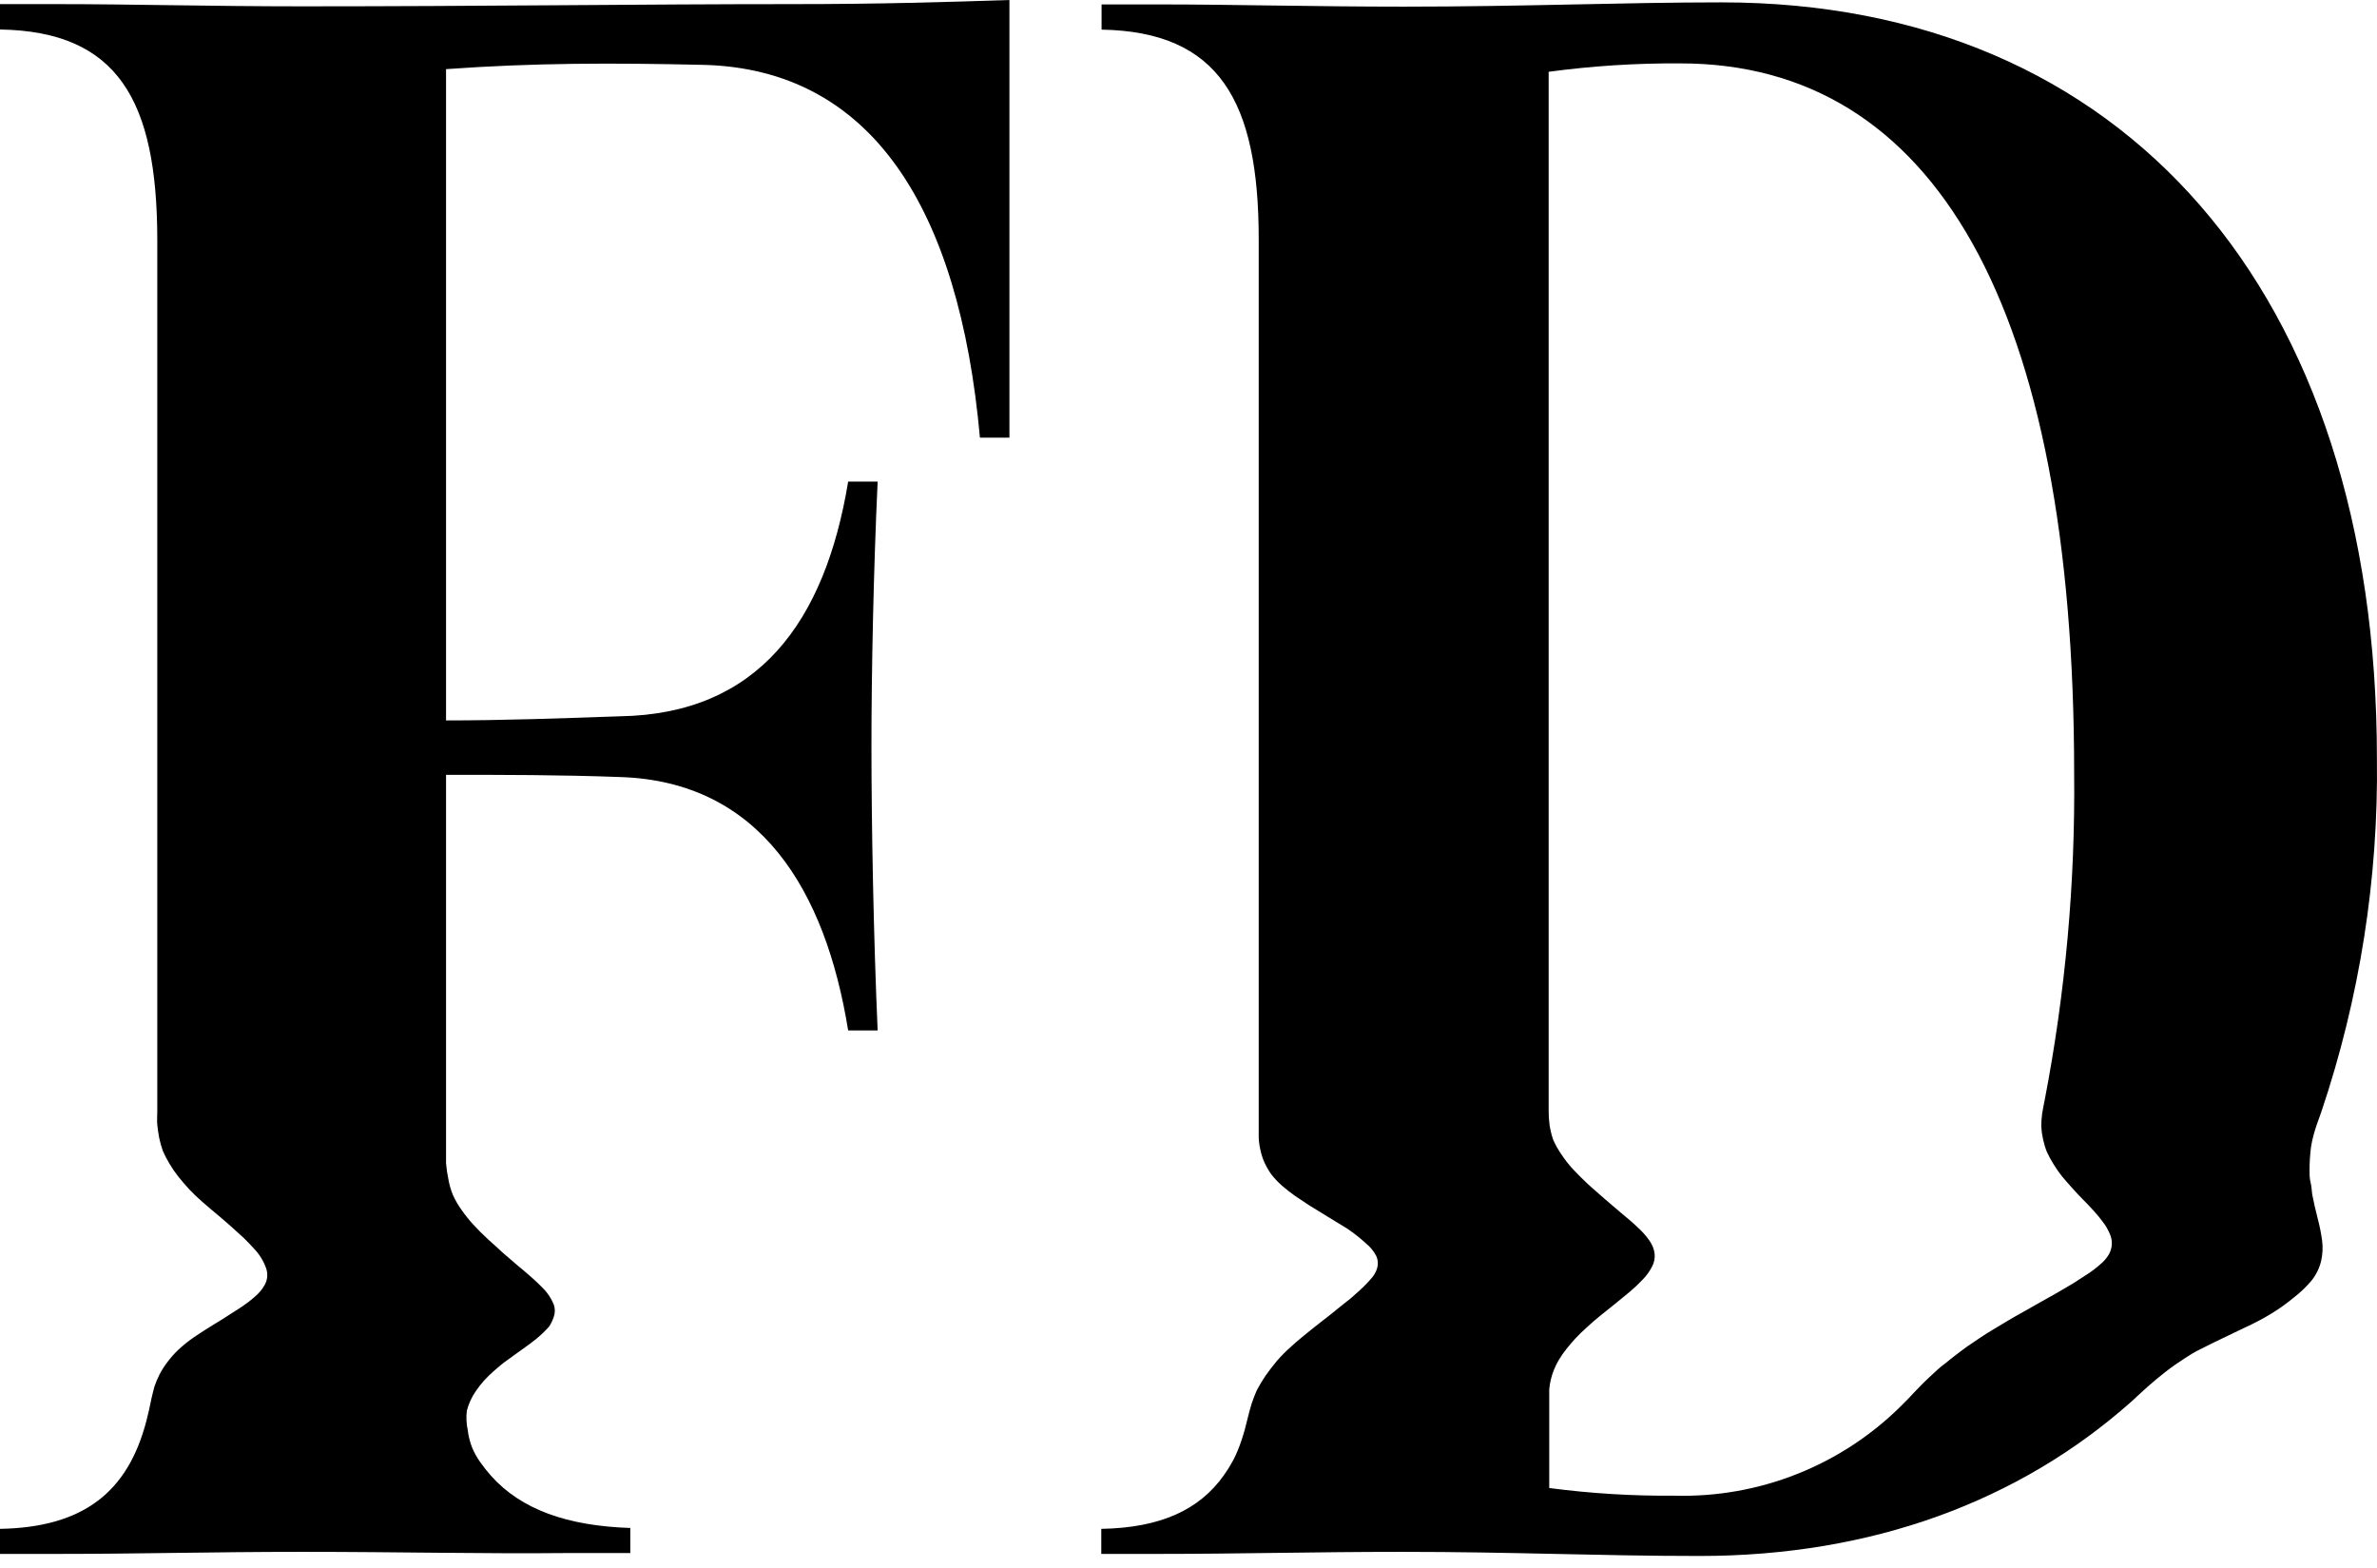
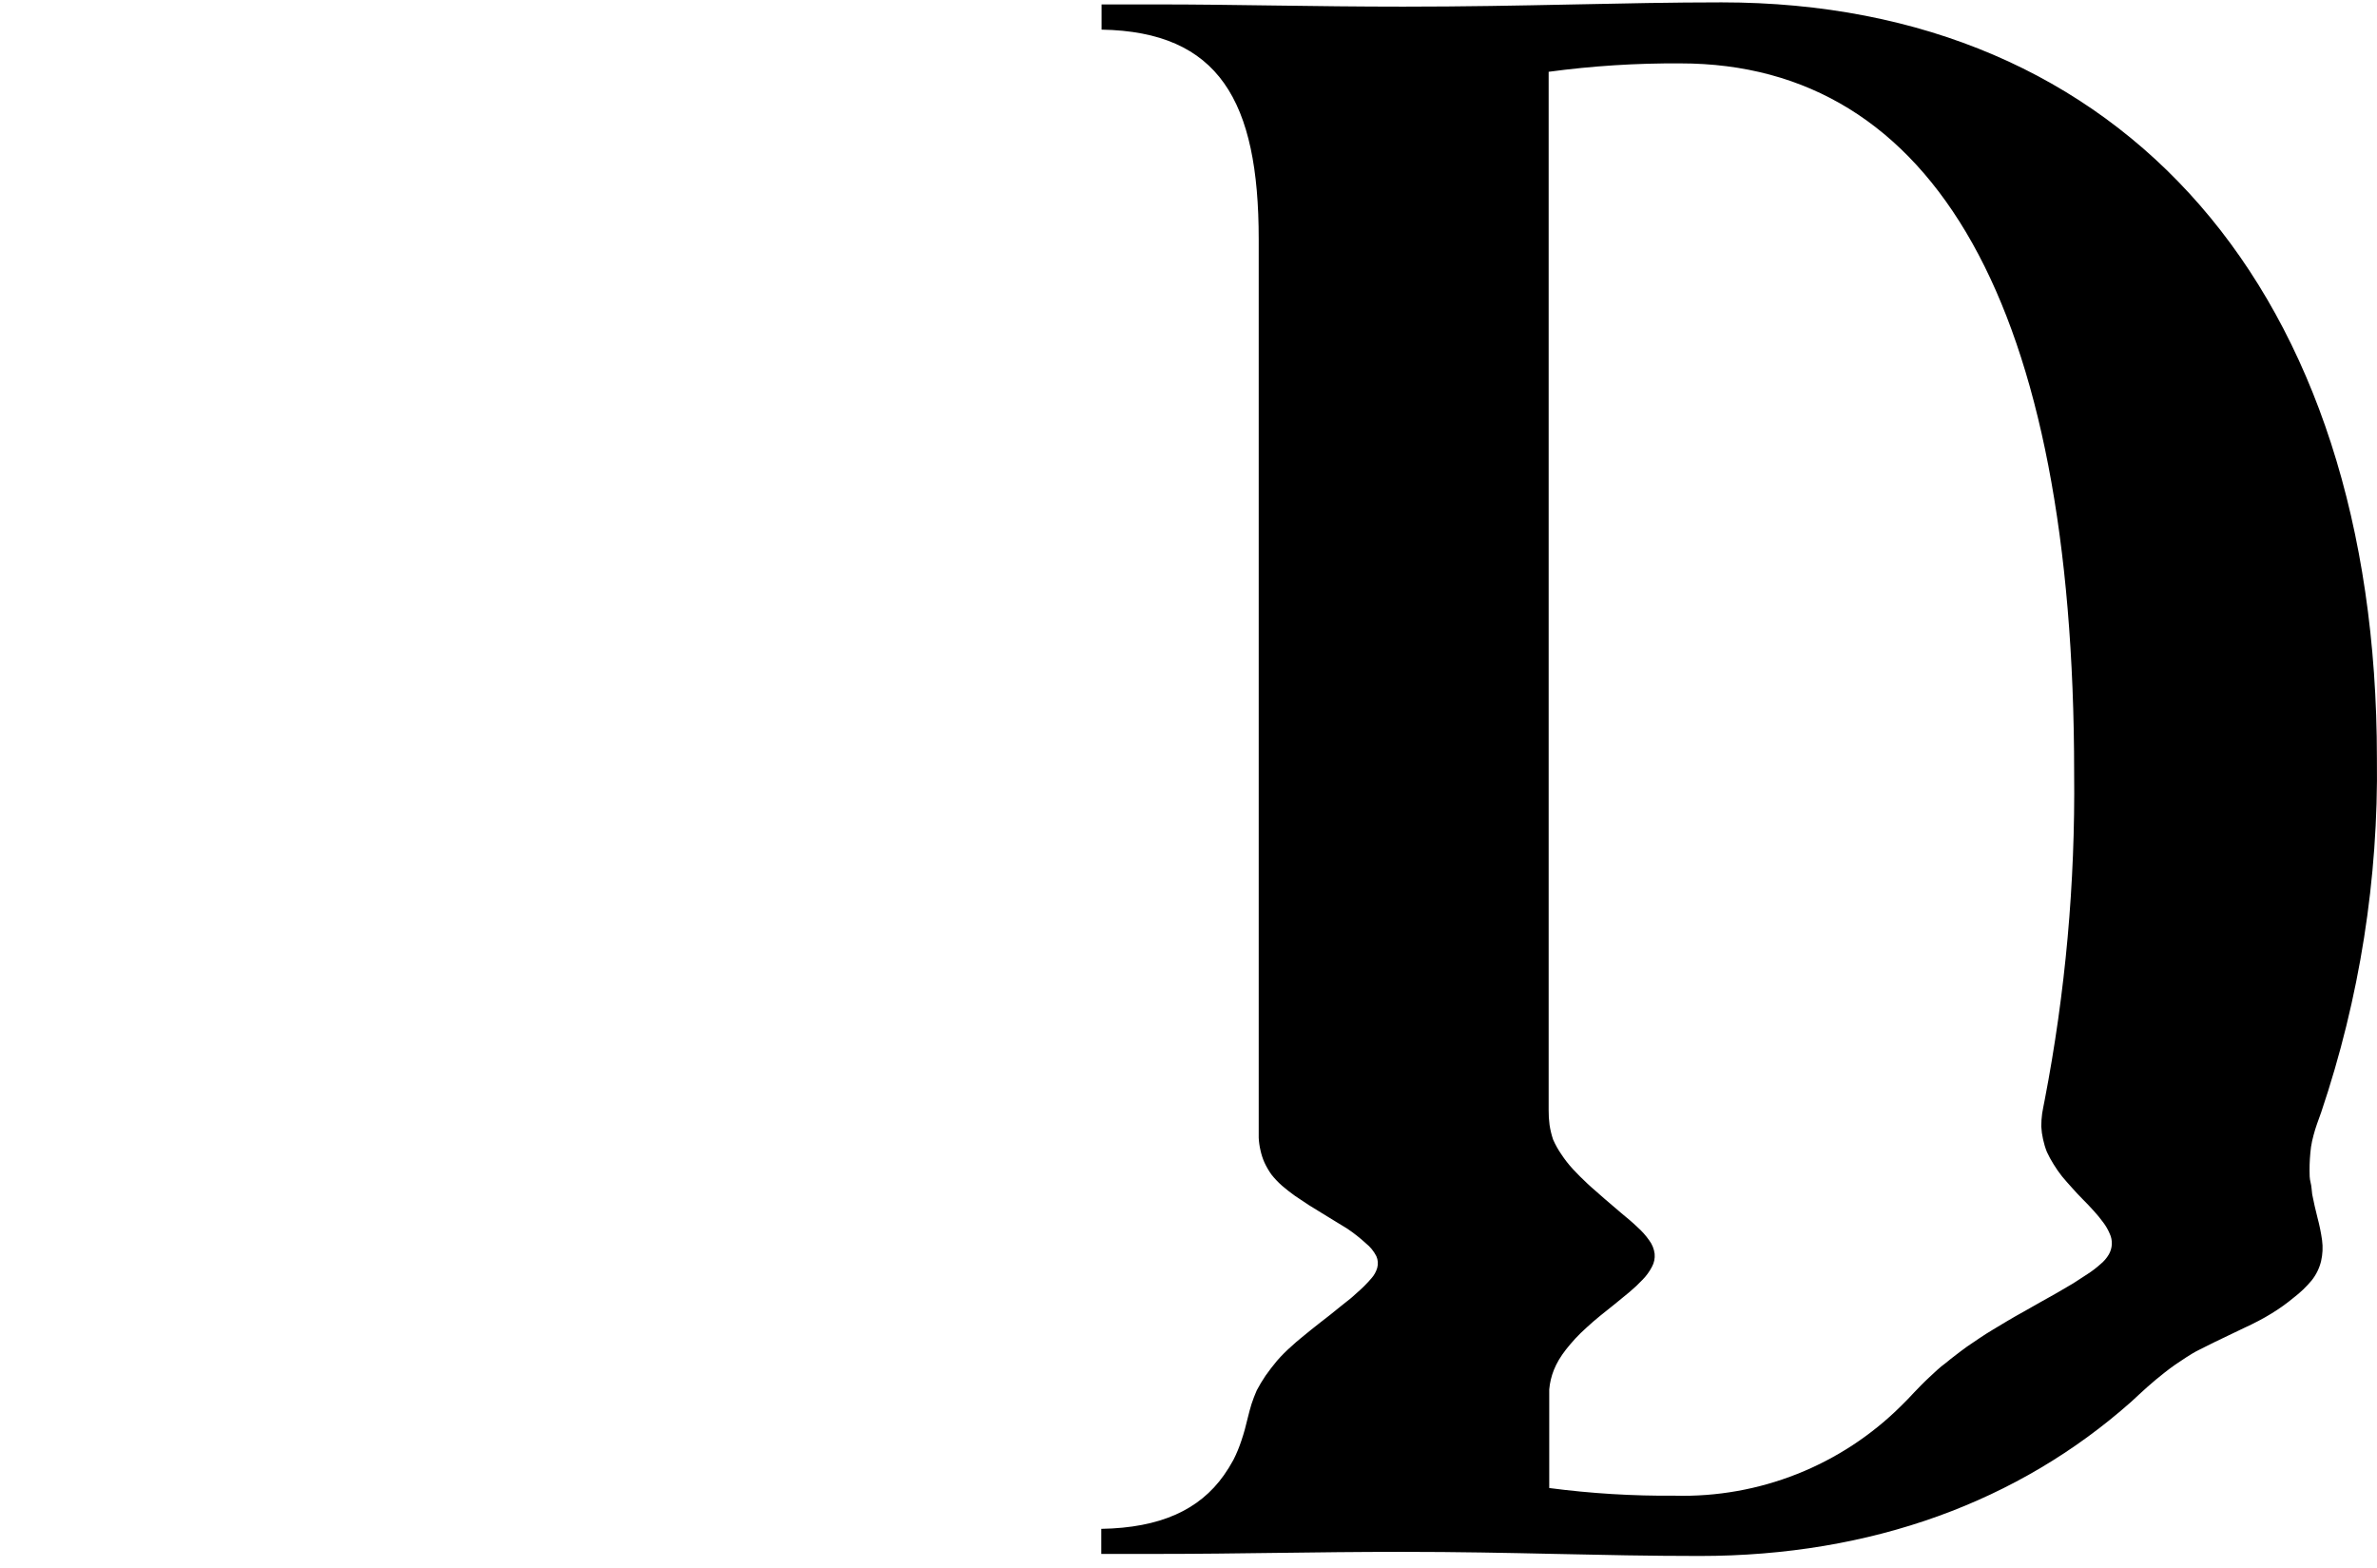
<svg xmlns="http://www.w3.org/2000/svg" width="188" height="124" viewBox="0 0 188 124" fill="none">
-   <path d="M23.853 122.728C16.73 122.728 11.099 122.891 4.477 122.891H0V120.909C6.622 120.793 10.12 117.971 11.577 112.375C11.728 111.816 11.857 111.209 11.973 110.627C12.043 110.312 12.125 110.009 12.206 109.682C12.316 109.354 12.448 109.035 12.603 108.726C12.779 108.382 12.986 108.054 13.221 107.747C13.486 107.387 13.782 107.052 14.107 106.744C14.493 106.383 14.906 106.052 15.342 105.753C15.82 105.427 16.333 105.1 16.881 104.762L17.476 104.401L18.187 103.946L19.131 103.34C19.491 103.1 19.834 102.835 20.157 102.547C20.485 102.275 20.759 101.943 20.962 101.568C21.059 101.377 21.118 101.168 21.134 100.954C21.15 100.739 21.123 100.524 21.055 100.321C20.856 99.748 20.538 99.223 20.122 98.782C19.878 98.513 19.598 98.222 19.295 97.919L18.292 97.01C17.942 96.695 17.569 96.38 17.184 96.053C16.8 95.727 16.403 95.401 16.019 95.063C15.656 94.75 15.31 94.419 14.981 94.072C14.666 93.734 14.386 93.395 14.118 93.069C13.862 92.748 13.628 92.409 13.419 92.055C13.217 91.725 13.038 91.382 12.883 91.029C12.764 90.689 12.666 90.343 12.591 89.991C12.521 89.641 12.475 89.292 12.44 88.942C12.405 88.592 12.44 88.231 12.44 87.869V18.887C12.416 7.951 9.327 2.483 0 2.332V0.326H4.477C10.493 0.326 16.73 0.501 23.853 0.501C38.589 0.501 50.516 0.326 62.606 0.326C69.729 0.326 74.859 0.163 79.837 0V34.614H77.505C75.861 16.392 68.901 5.468 55.645 5.13C48.359 4.966 42.238 4.966 35.278 5.468V56.975C39.755 56.975 44.383 56.811 49.024 56.648C59.959 56.473 65.252 49.187 67.082 38.088H69.414C69.088 45.083 68.924 53.162 68.924 58.968C68.924 65.252 69.088 74.031 69.414 81.492H67.082C65.287 70.393 60.122 61.789 49.024 61.451C44.36 61.276 39.755 61.276 35.278 61.276V89.443C35.278 89.875 35.278 90.294 35.278 90.726C35.278 91.157 35.278 91.565 35.278 91.985C35.312 92.416 35.374 92.844 35.465 93.267C35.54 93.695 35.661 94.113 35.826 94.515C36.011 94.925 36.238 95.316 36.502 95.68C36.785 96.091 37.097 96.48 37.435 96.846C37.785 97.231 38.158 97.604 38.601 98.012C39.044 98.42 39.405 98.723 39.767 99.073L40.933 100.076C41.329 100.402 41.69 100.705 42.017 100.997C42.343 101.288 42.646 101.568 42.891 101.824C43.288 102.205 43.597 102.666 43.801 103.177C43.91 103.486 43.91 103.824 43.801 104.133C43.713 104.409 43.588 104.672 43.428 104.914C43.128 105.248 42.804 105.559 42.46 105.847C42.099 106.138 41.714 106.43 41.294 106.721C40.874 107.012 40.525 107.281 40.128 107.56C39.732 107.84 39.429 108.097 39.114 108.376C38.821 108.627 38.545 108.896 38.286 109.181C38.059 109.435 37.848 109.703 37.657 109.985C37.316 110.464 37.066 111.001 36.922 111.571C36.863 112.076 36.886 112.588 36.992 113.086C37.048 113.566 37.165 114.036 37.342 114.485C37.514 114.898 37.733 115.289 37.995 115.651C38.256 116.019 38.536 116.373 38.834 116.712C41.236 119.394 44.885 120.676 49.851 120.839V122.821H45.048C37.925 122.891 31.804 122.728 23.853 122.728Z" fill="black" />
  <path d="M106.804 102.699C106.804 102.699 106.991 102.547 107.306 102.256C107.724 101.898 108.113 101.508 108.471 101.09C108.682 100.855 108.837 100.576 108.926 100.274C109.012 99.964 108.988 99.634 108.856 99.341C108.655 98.948 108.373 98.603 108.028 98.327C107.565 97.902 107.07 97.512 106.548 97.161L105.592 96.578L104.566 95.949L103.505 95.296L102.421 94.573C102.059 94.316 101.721 94.048 101.406 93.78C101.096 93.507 100.811 93.207 100.555 92.882C100.344 92.585 100.161 92.269 100.007 91.938C99.869 91.627 99.764 91.303 99.693 90.971C99.616 90.645 99.569 90.313 99.553 89.98C99.553 89.63 99.553 89.292 99.553 88.93V18.91C99.553 7.974 96.405 2.507 87.125 2.343V0.35H91.602C97.571 0.35 103.855 0.525 110.978 0.525C120.584 0.525 128.372 0.187 136.16 0.187C167.953 0.187 187.993 23.049 187.993 59.983C188.118 69.491 186.628 78.952 183.586 87.963L183.26 88.872C183.155 89.175 183.062 89.466 182.98 89.781C182.896 90.084 182.83 90.392 182.782 90.702C182.702 91.321 182.663 91.944 182.665 92.568C182.665 92.882 182.665 93.197 182.747 93.512C182.829 93.827 182.829 94.142 182.875 94.456C182.992 95.074 183.143 95.704 183.295 96.31C183.451 96.893 183.572 97.485 183.656 98.082C183.73 98.638 183.702 99.203 183.575 99.749C183.439 100.303 183.185 100.82 182.829 101.265C182.411 101.767 181.938 102.221 181.418 102.617C181.15 102.839 180.882 103.049 180.59 103.258C180.299 103.468 179.984 103.678 179.658 103.876C179.331 104.075 178.993 104.273 178.632 104.459C178.27 104.646 177.885 104.844 177.466 105.031L176.3 105.59L175.134 106.15C174.749 106.336 174.376 106.534 173.968 106.733C173.56 106.931 173.269 107.117 172.954 107.316L172.045 107.922C171.753 108.12 171.485 108.33 171.229 108.528C170.723 108.924 170.257 109.313 169.83 109.694C169.398 110.079 168.99 110.463 168.559 110.86C159.675 118.741 148.052 123.054 134.423 123.054C126.472 123.054 119.675 122.728 110.896 122.728C103.773 122.728 98.142 122.891 91.52 122.891H87.102V120.909C91.765 120.828 94.854 119.417 96.801 116.666C97.078 116.273 97.331 115.864 97.559 115.441C97.807 114.949 98.018 114.438 98.189 113.914C98.282 113.634 98.375 113.343 98.457 113.04C98.538 112.737 98.62 112.41 98.702 112.072C98.783 111.734 98.876 111.396 98.981 111.046C99.103 110.674 99.243 110.308 99.401 109.95C99.613 109.549 99.847 109.16 100.101 108.785C100.369 108.4 100.672 108.015 100.998 107.619C101.359 107.203 101.749 106.813 102.164 106.453C102.386 106.243 102.631 106.033 102.875 105.835L103.645 105.205L104.426 104.587L105.219 103.97C105.778 103.503 106.303 103.107 106.804 102.699ZM132.453 118.286C135.768 118.375 139.067 117.79 142.149 116.565C145.232 115.341 148.033 113.503 150.383 111.163C150.725 110.829 151.063 110.479 151.398 110.114C151.747 109.752 152.109 109.367 152.563 108.948C153.018 108.528 153.403 108.143 153.904 107.782C154.161 107.572 154.417 107.362 154.697 107.152C154.977 106.942 155.257 106.721 155.571 106.499L156.551 105.835C156.889 105.602 157.25 105.38 157.635 105.147L158.801 104.448C159.197 104.214 159.617 103.97 160.048 103.736L161.342 103.002L162.671 102.256L163.965 101.498L165.131 100.74C165.481 100.514 165.812 100.261 166.122 99.982C166.388 99.768 166.613 99.507 166.787 99.213C166.932 98.964 167.015 98.682 167.027 98.394C167.039 98.105 166.981 97.818 166.857 97.558C166.723 97.242 166.551 96.944 166.344 96.671C166.113 96.354 165.863 96.051 165.598 95.762C165.329 95.459 165.038 95.156 164.735 94.853C164.432 94.55 164.164 94.258 163.884 93.943C163.604 93.629 163.336 93.337 163.079 93.022C162.84 92.717 162.618 92.398 162.415 92.066C162.22 91.755 162.044 91.432 161.89 91.099C161.761 90.774 161.66 90.438 161.587 90.096C161.511 89.763 161.464 89.423 161.447 89.082C161.447 88.739 161.471 88.396 161.517 88.056C161.575 87.706 161.645 87.356 161.715 87.007C163.358 78.491 164.139 69.832 164.047 61.16C164.047 24.226 152.96 5.013 132.907 5.013C129.422 4.99 125.939 5.212 122.485 5.678V87.788C122.481 88.177 122.504 88.567 122.555 88.954C122.614 89.35 122.708 89.74 122.835 90.119C123.014 90.528 123.233 90.918 123.487 91.285C123.758 91.698 124.062 92.088 124.397 92.451C124.747 92.836 125.131 93.209 125.563 93.617C125.994 94.025 126.425 94.363 126.88 94.783L128.244 95.949C128.699 96.322 129.13 96.683 129.503 97.044C129.859 97.359 130.176 97.715 130.447 98.105C130.676 98.413 130.82 98.775 130.867 99.155C130.901 99.51 130.828 99.867 130.657 100.181C130.467 100.548 130.223 100.886 129.935 101.183C129.604 101.534 129.254 101.865 128.885 102.174L127.719 103.13L126.554 104.063C126.181 104.366 125.831 104.669 125.504 104.972C125.166 105.275 124.863 105.567 124.595 105.858C124.327 106.15 124.082 106.441 123.86 106.721C123.653 106.985 123.462 107.261 123.289 107.549C123.138 107.807 123.006 108.076 122.893 108.353C122.7 108.842 122.578 109.357 122.531 109.88C122.531 110.37 122.531 110.836 122.531 111.279V117.68C125.832 118.114 129.159 118.316 132.488 118.286H132.453Z" fill="black" />
</svg>